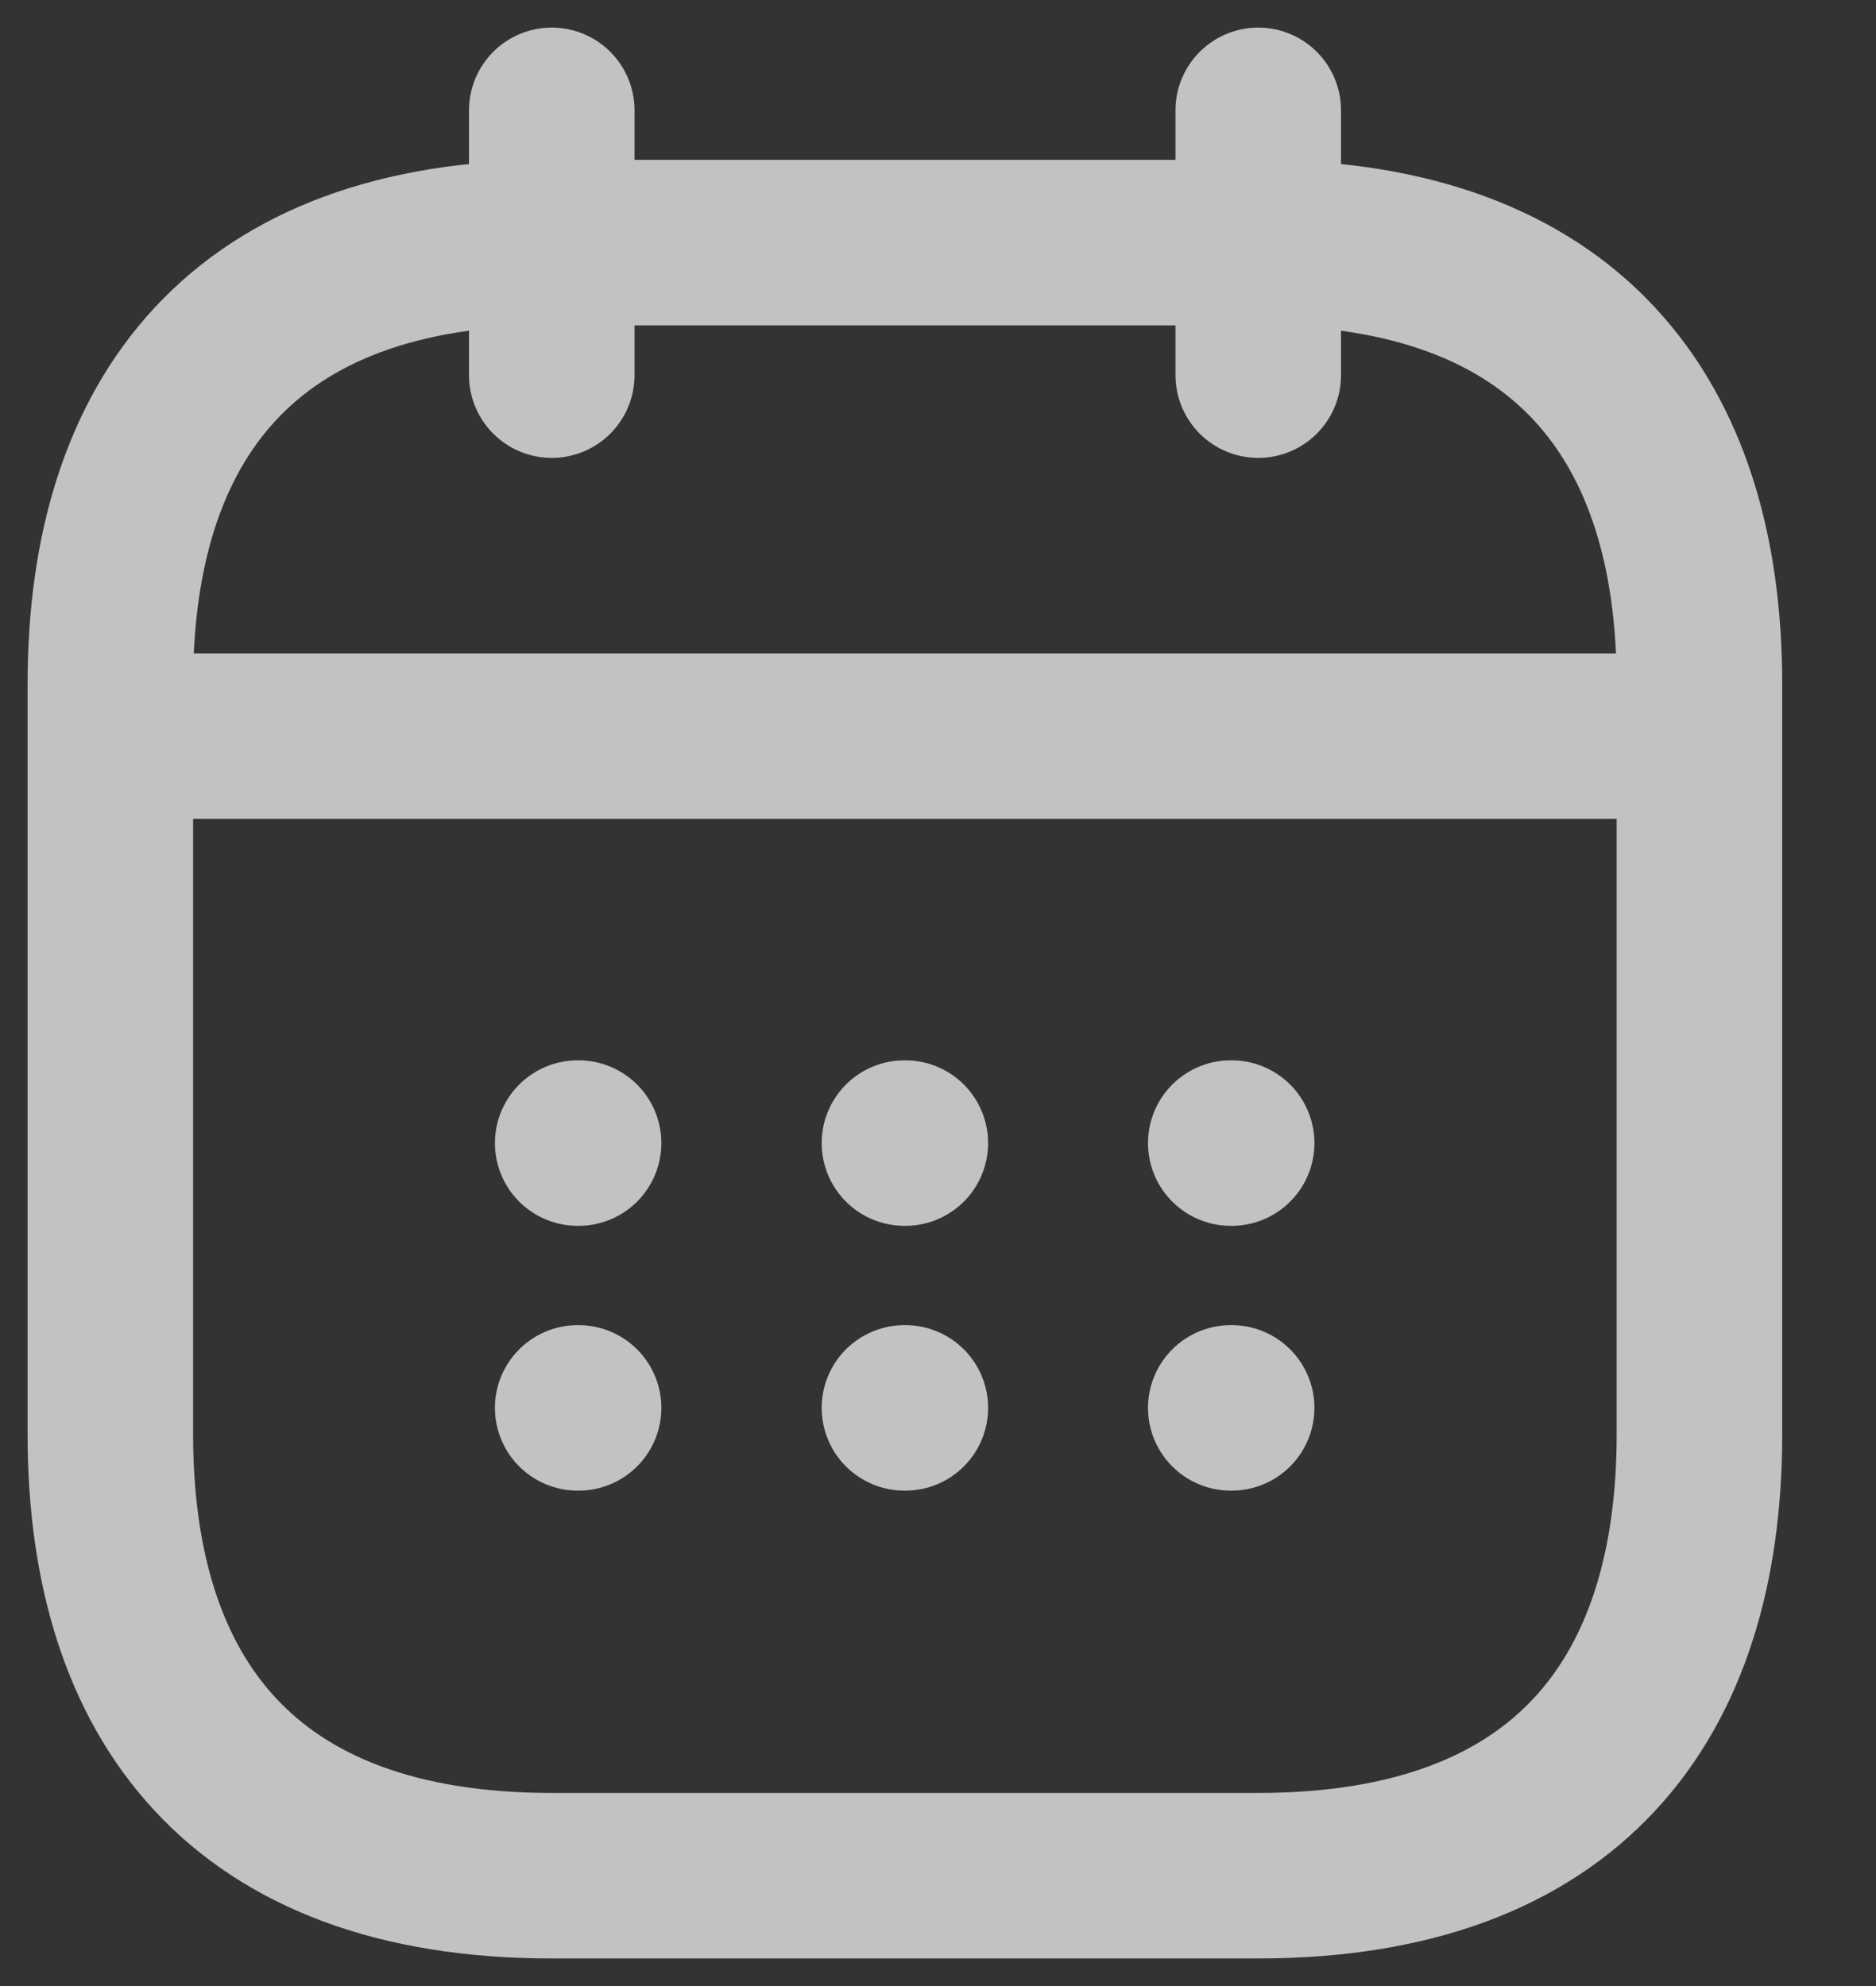
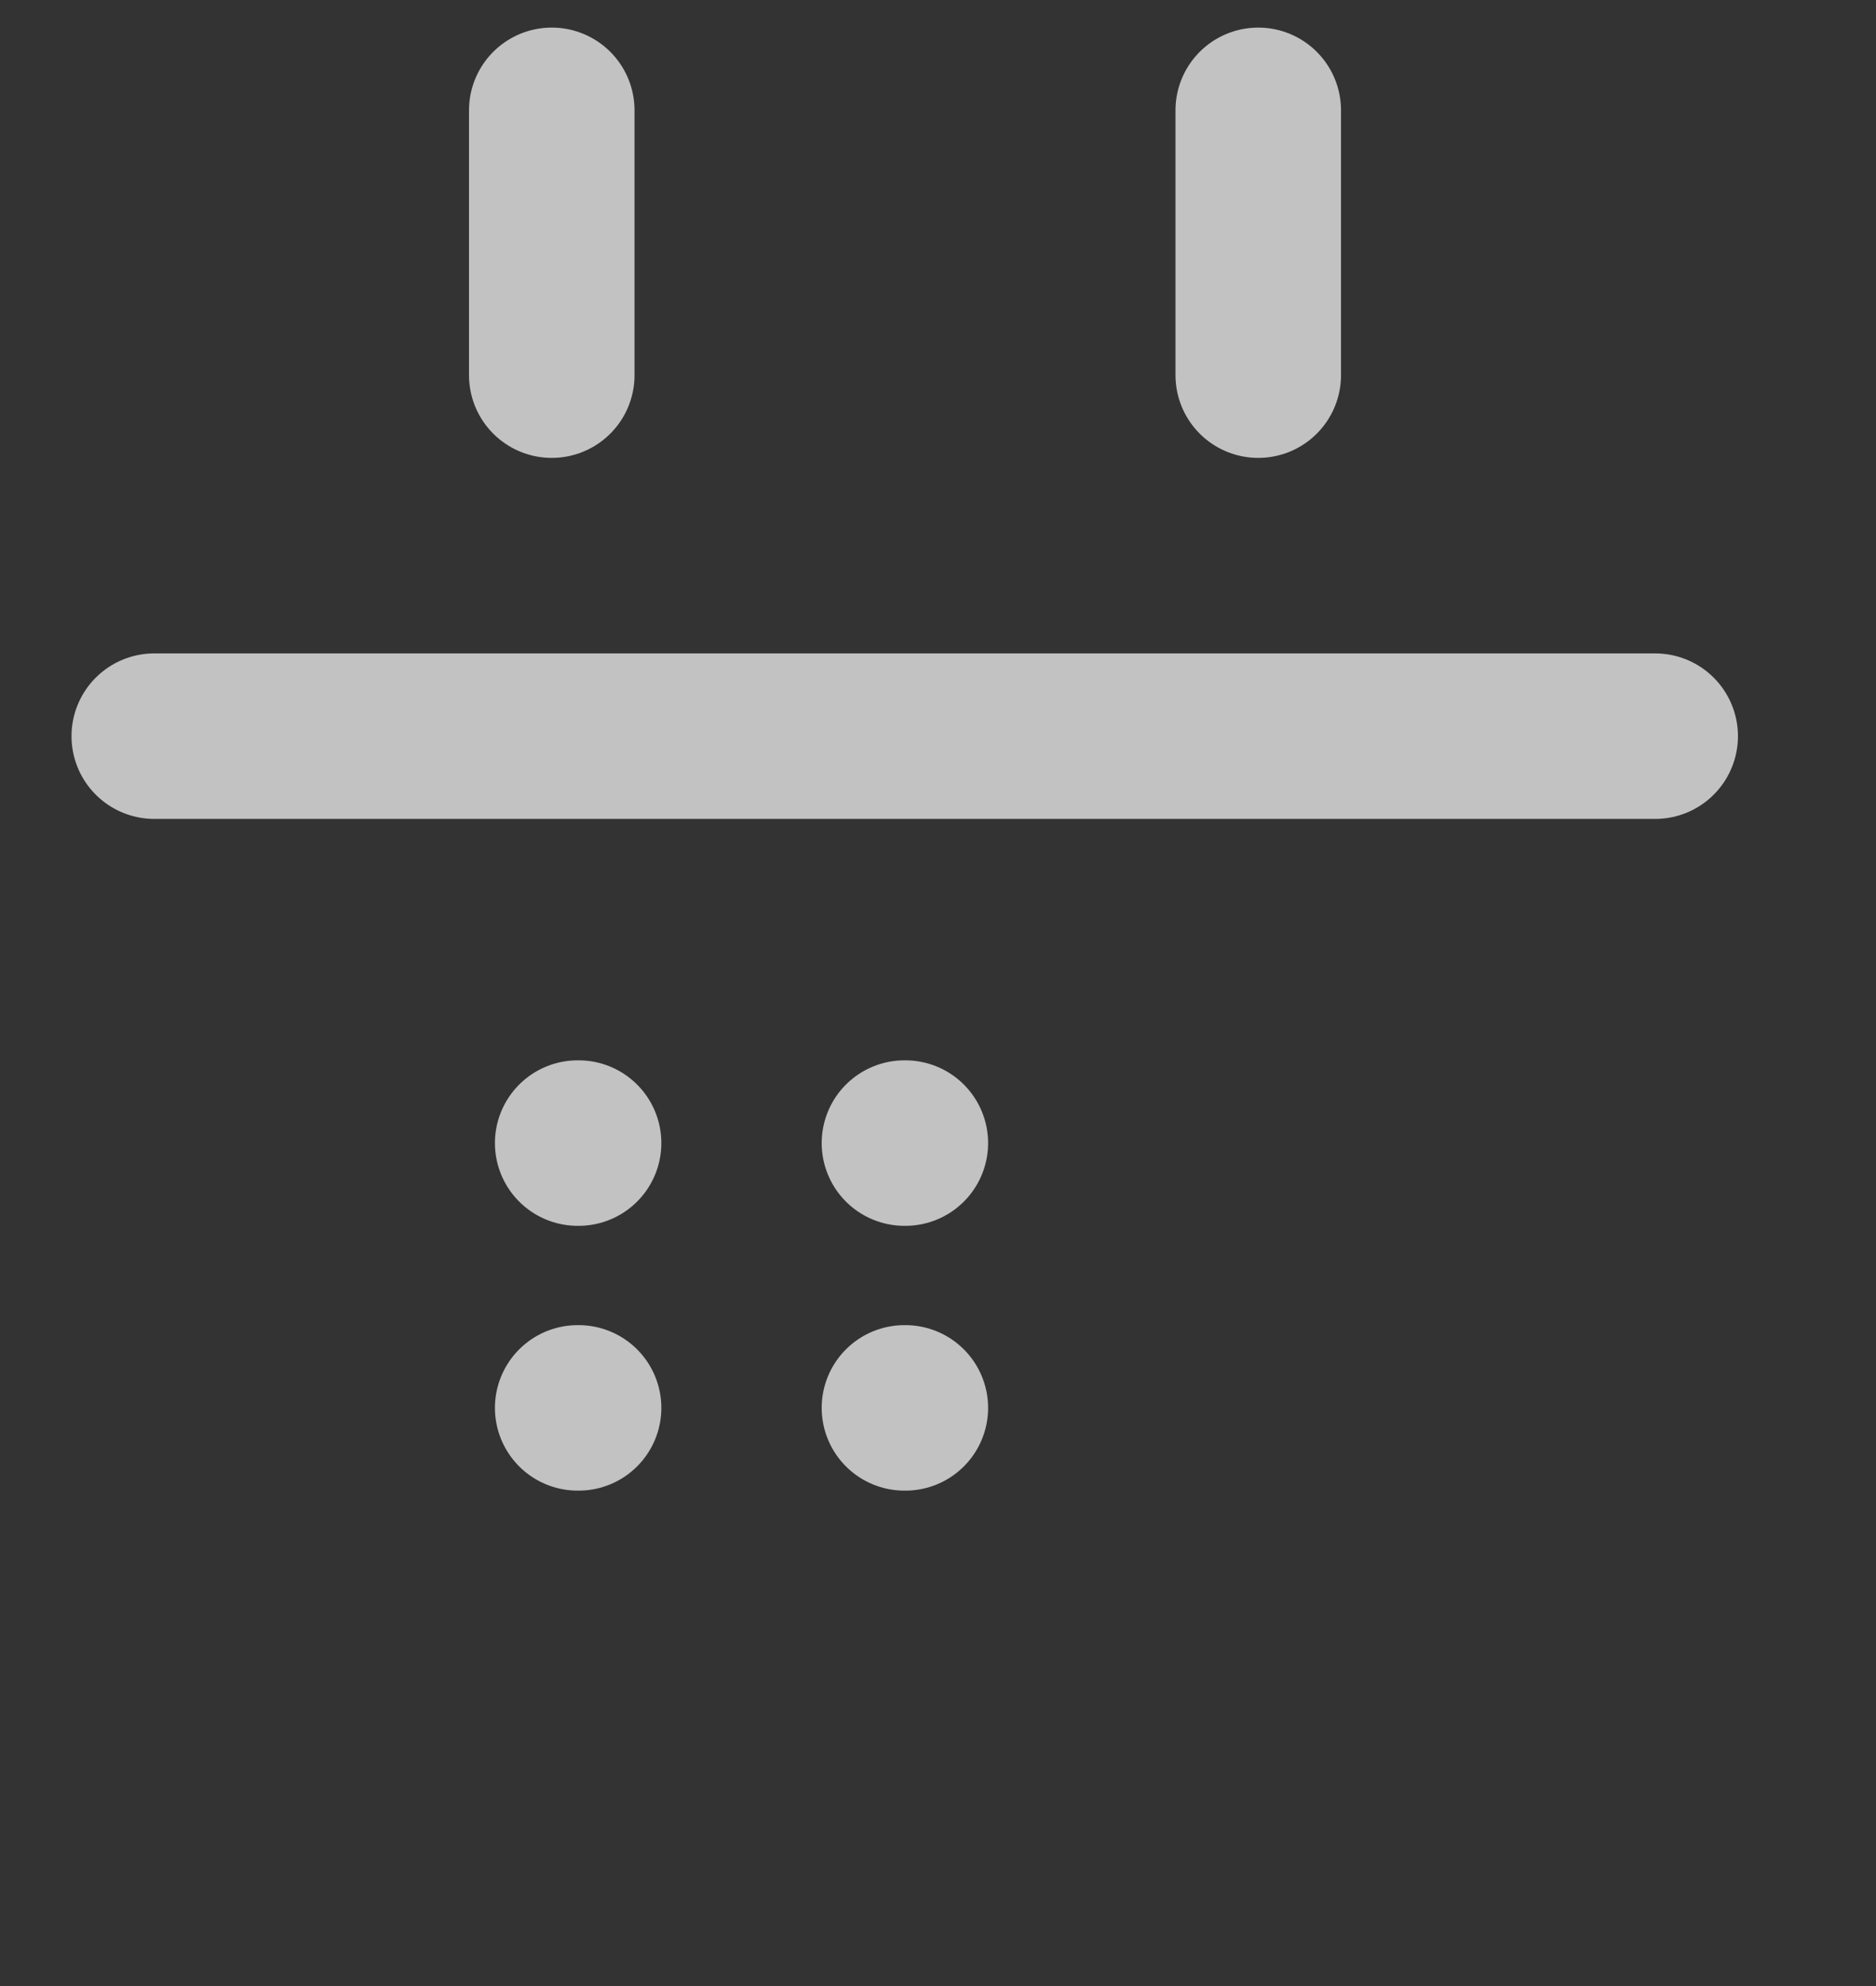
<svg xmlns="http://www.w3.org/2000/svg" width="17" height="18" viewBox="0 0 17 18" fill="none">
  <rect x="0" y="0" width="17" height="18" fill="#333333" stroke="none" />
  <g opacity="0.7">
    <path d="M5 1V3.4" stroke="white" stroke-width="1.5" stroke-miterlimit="10" stroke-linecap="round" stroke-linejoin="round" />
    <path d="M11.402 1V3.4" stroke="white" stroke-width="1.5" stroke-miterlimit="10" stroke-linecap="round" stroke-linejoin="round" />
    <path d="M1.398 6.672H14.999" stroke="white" stroke-width="1.5" stroke-miterlimit="10" stroke-linecap="round" stroke-linejoin="round" />
-     <path d="M15.4 6.2V13C15.4 15.4 14.2 17 11.4 17H5C2.2 17 1 15.4 1 13V6.2C1 3.8 2.2 2.199 5 2.199H11.4C14.2 2.199 15.4 3.8 15.4 6.2Z" stroke="white" stroke-width="1.5" stroke-miterlimit="10" stroke-linecap="round" stroke-linejoin="round" />
-     <path d="M11.153 10.36H11.161" stroke="white" stroke-width="1.5" stroke-linecap="round" stroke-linejoin="round" />
-     <path d="M11.153 12.76H11.161" stroke="white" stroke-width="1.5" stroke-linecap="round" stroke-linejoin="round" />
    <path d="M8.196 10.36H8.204" stroke="white" stroke-width="1.5" stroke-linecap="round" stroke-linejoin="round" />
    <path d="M8.196 12.76H8.204" stroke="white" stroke-width="1.5" stroke-linecap="round" stroke-linejoin="round" />
    <path d="M5.235 10.36H5.243" stroke="white" stroke-width="1.5" stroke-linecap="round" stroke-linejoin="round" />
    <path d="M5.235 12.76H5.243" stroke="white" stroke-width="1.5" stroke-linecap="round" stroke-linejoin="round" />
  </g>
</svg>